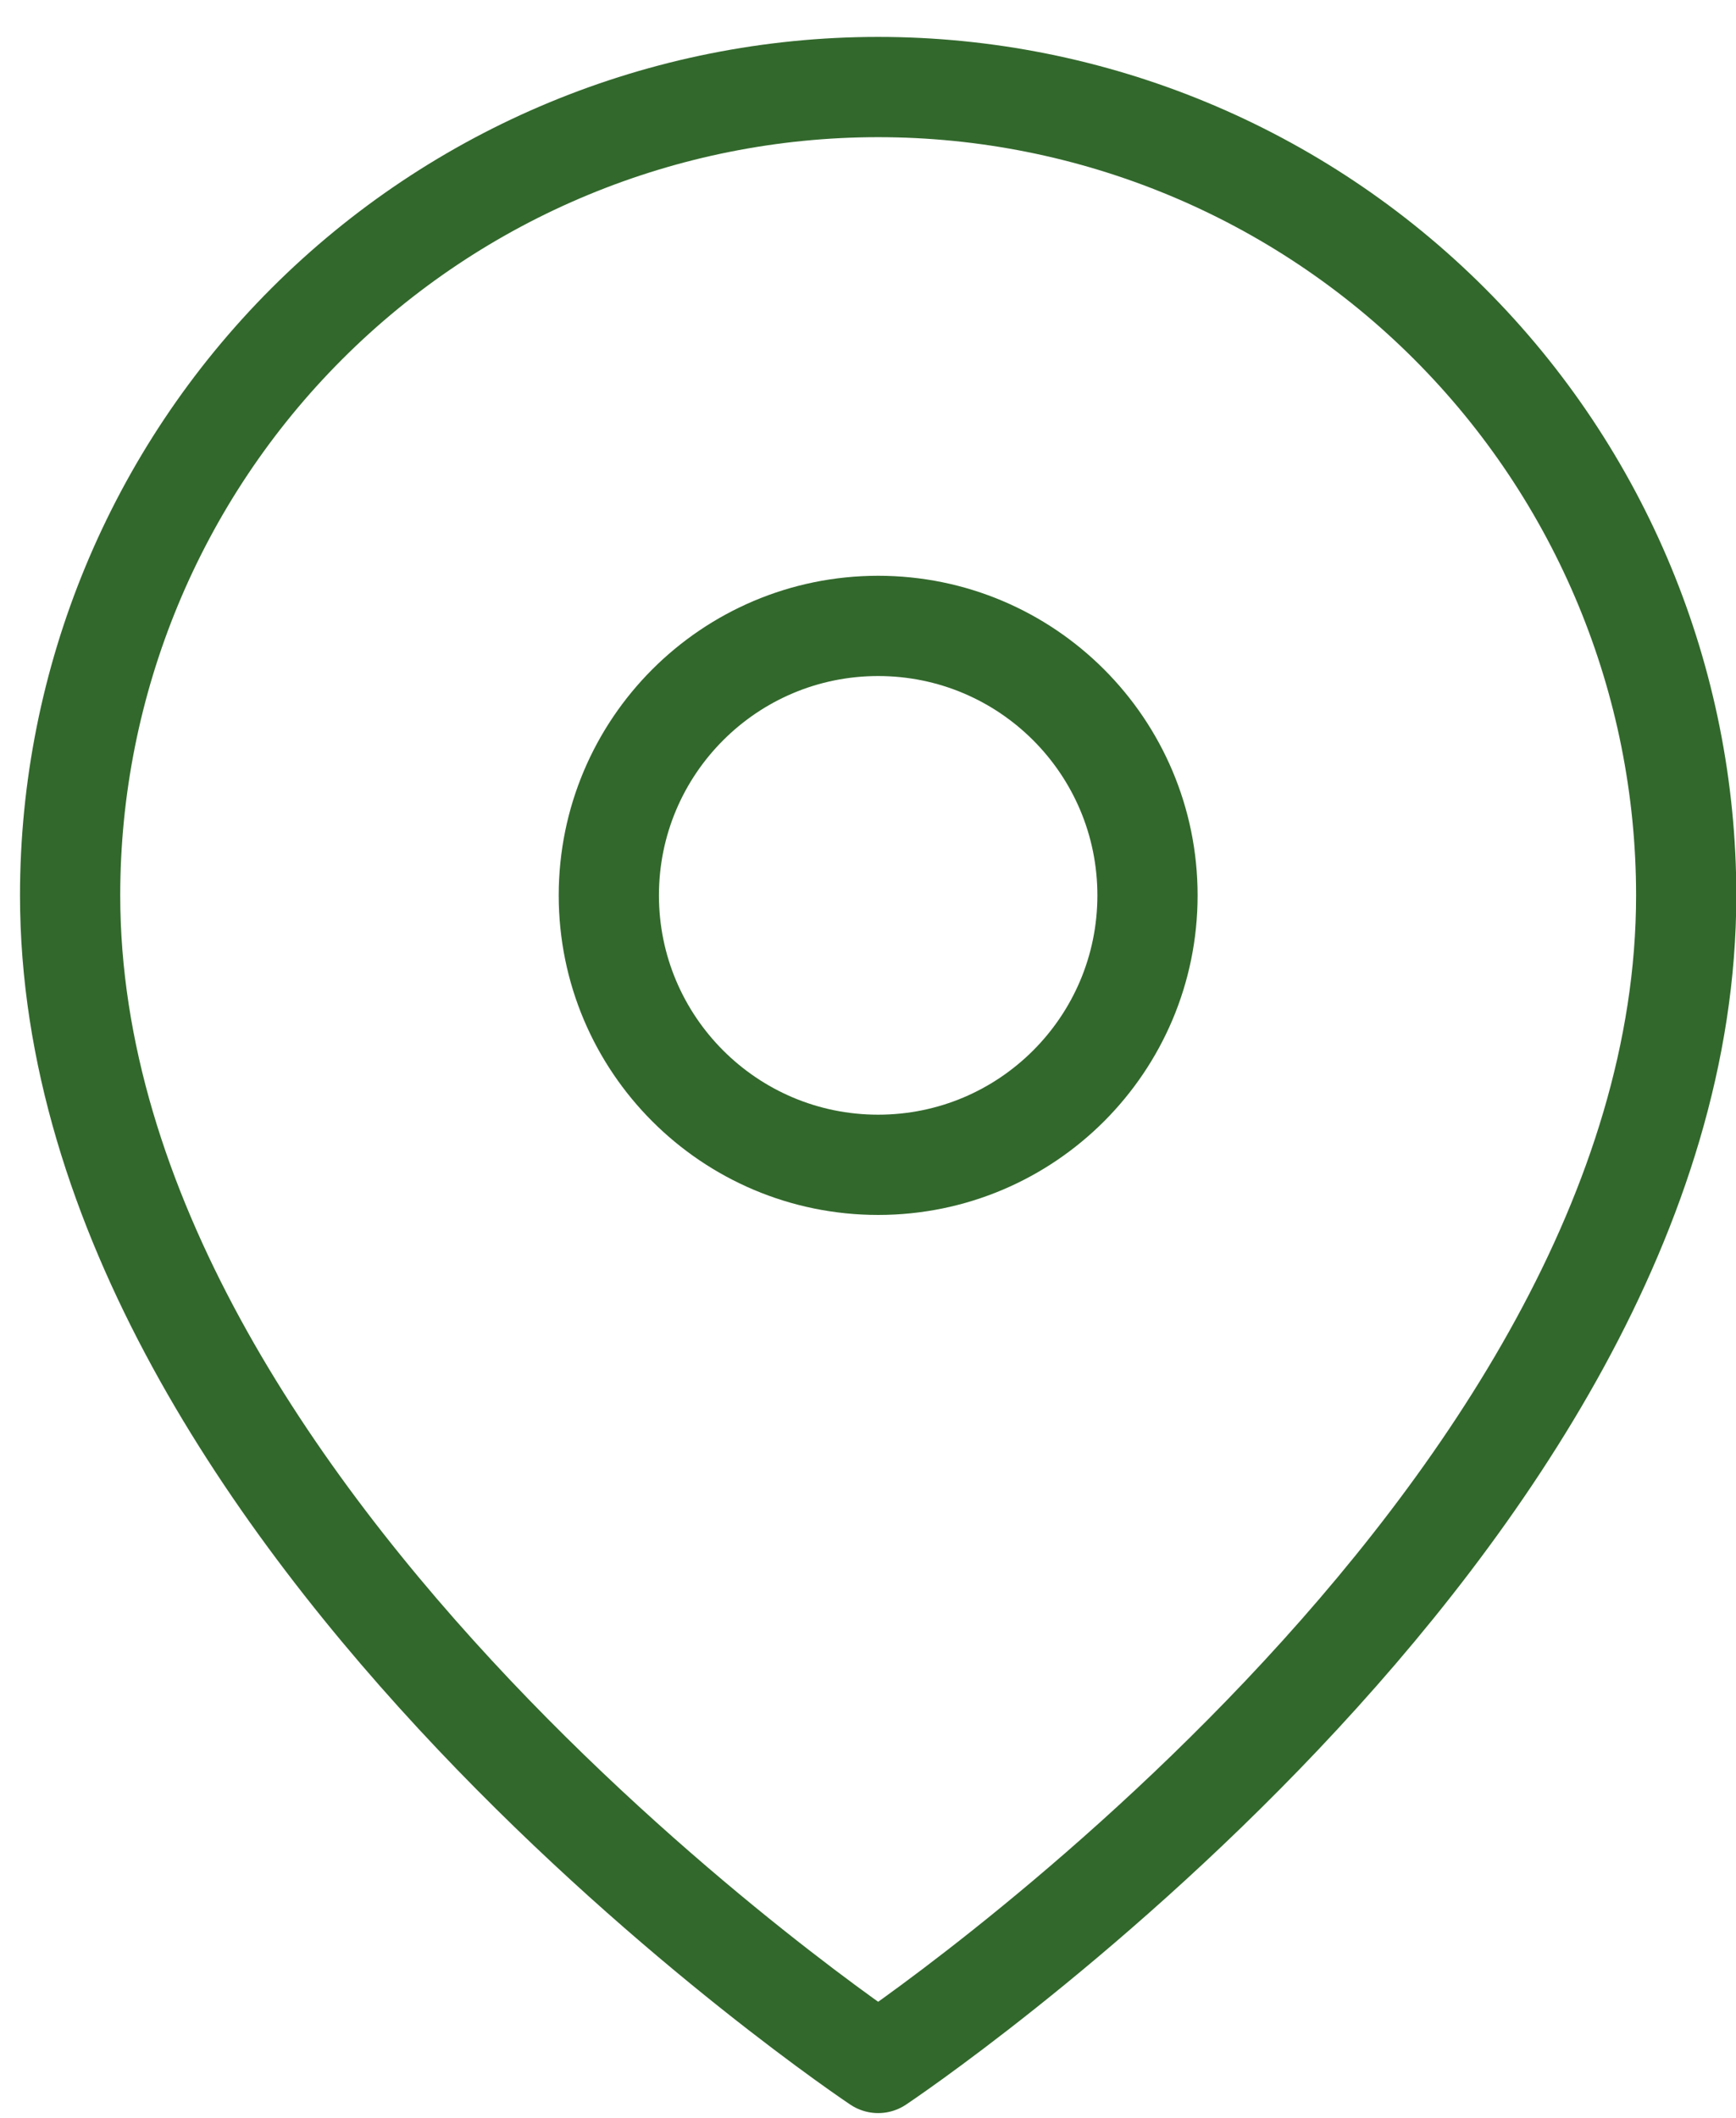
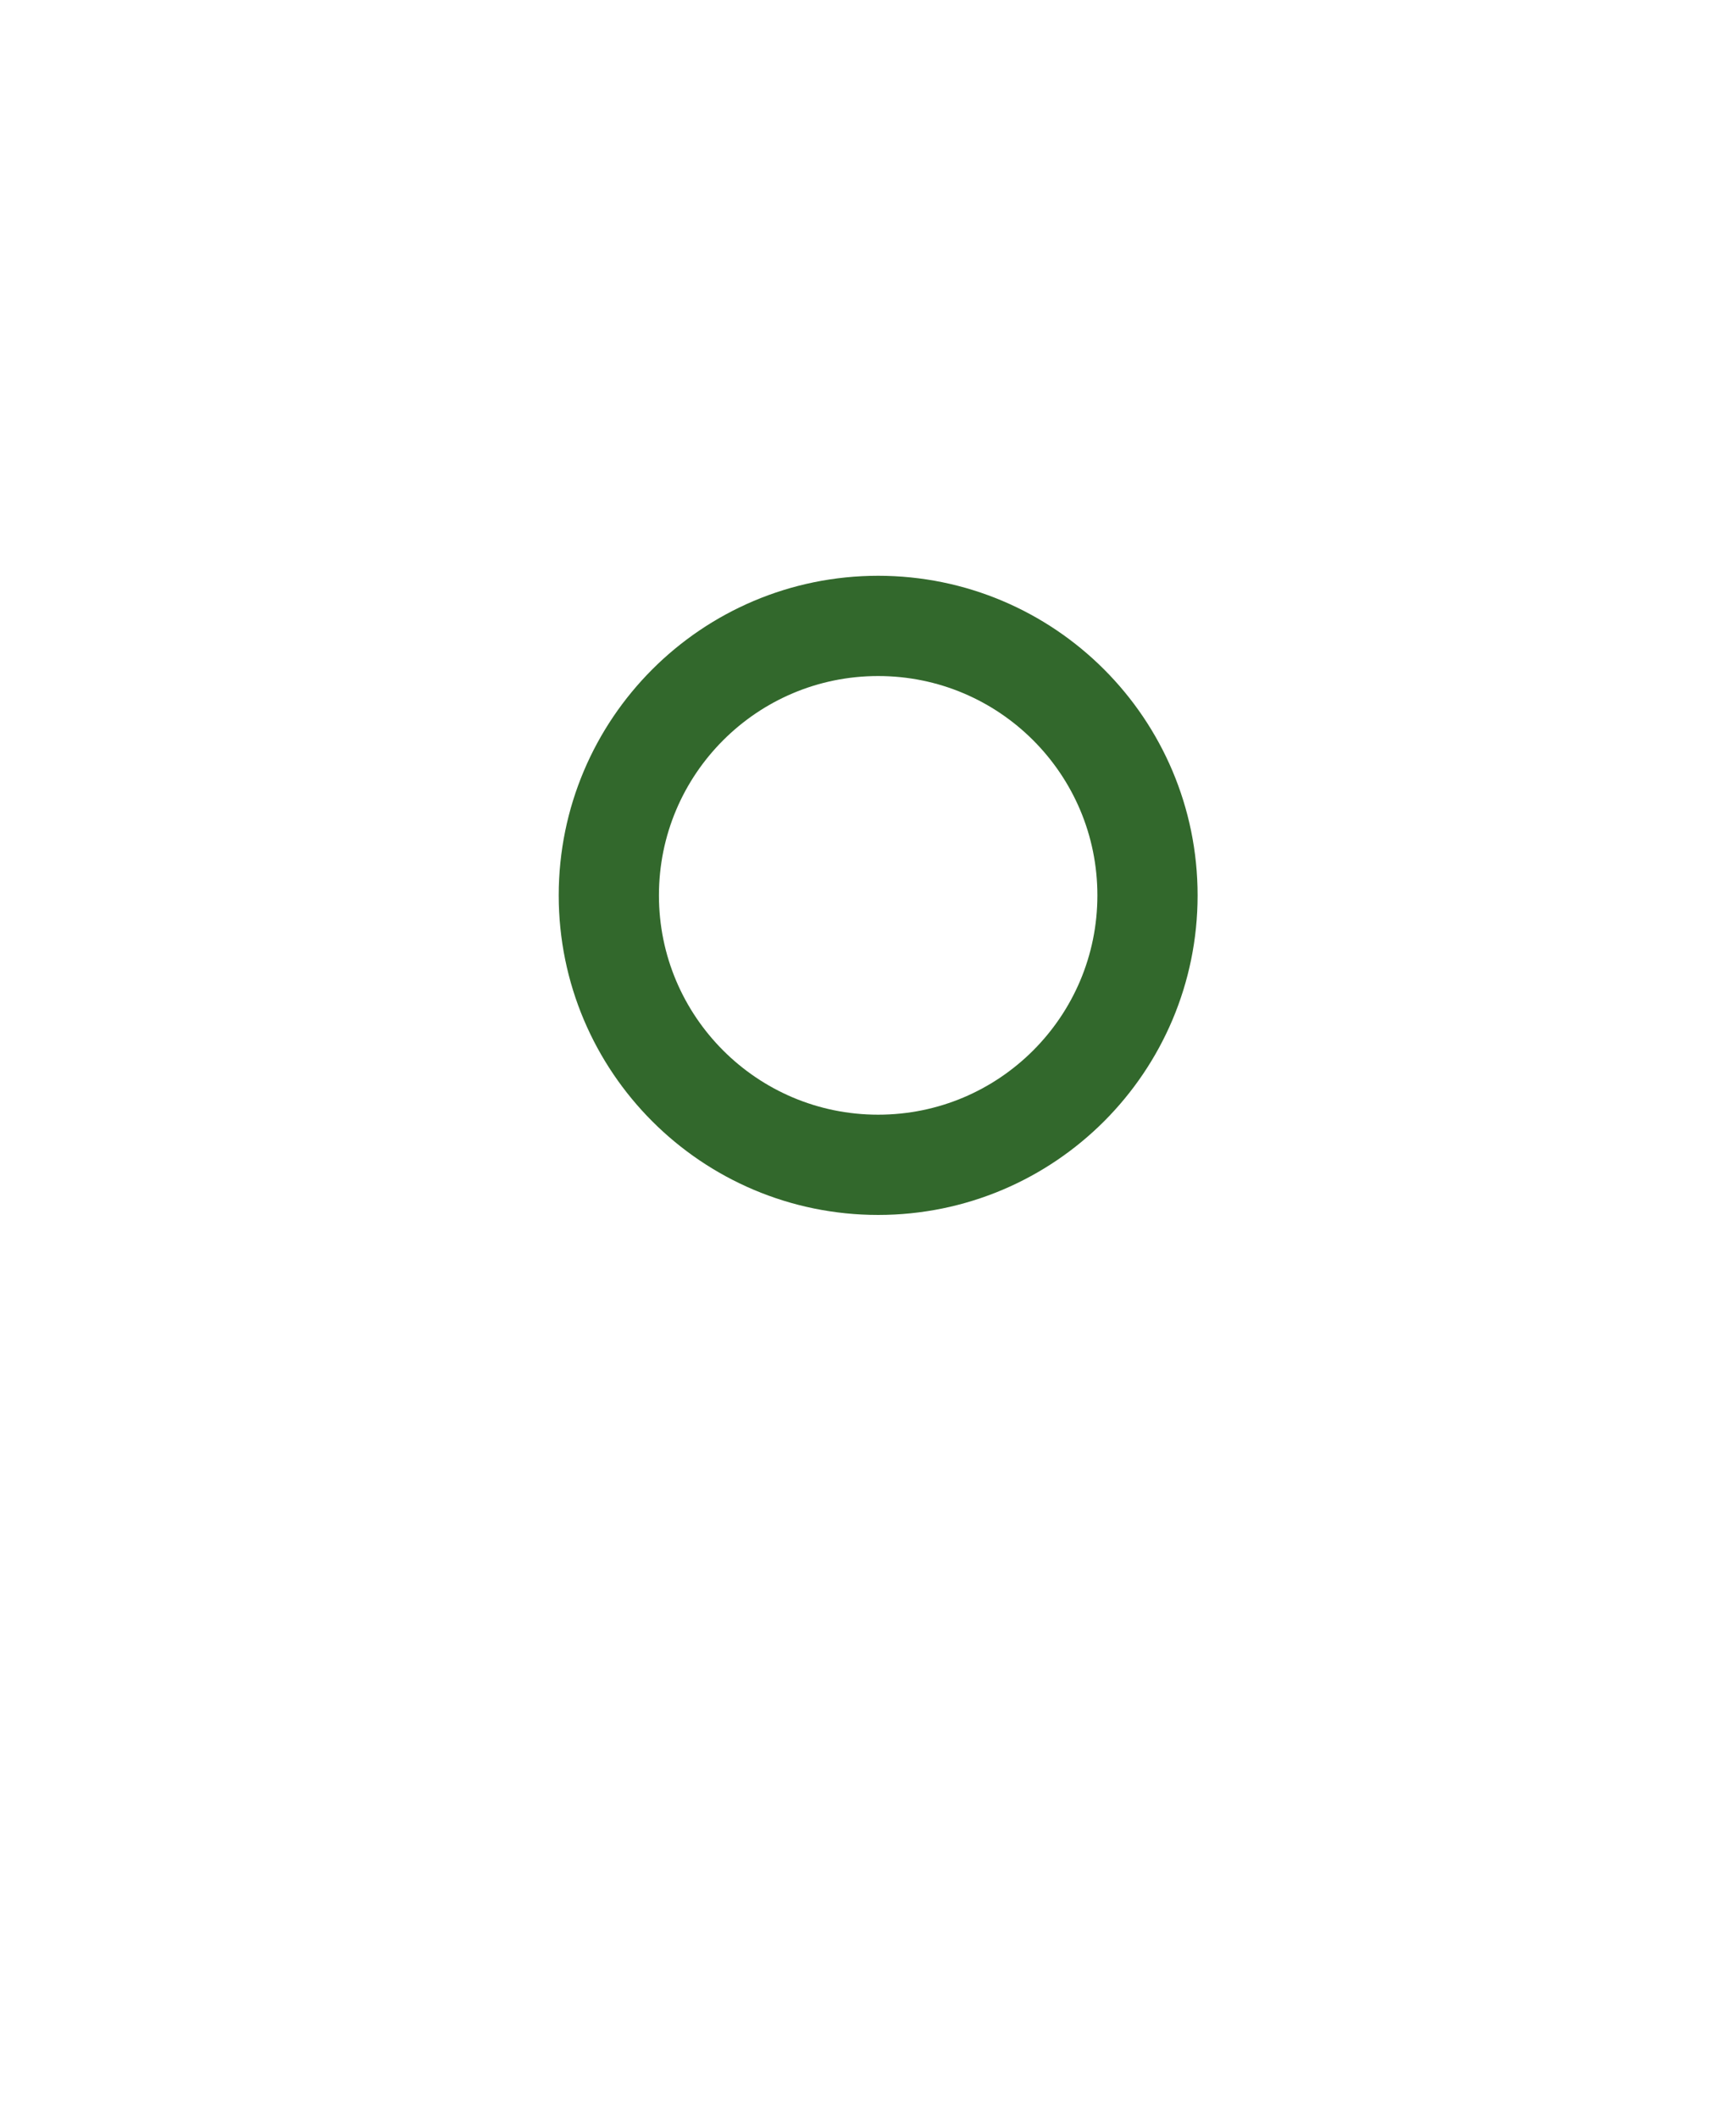
<svg xmlns="http://www.w3.org/2000/svg" width="41" height="50" viewBox="0 0 41 50" fill="none">
-   <path d="M39.824 21.138C39.824 35.981 20.74 48.704 20.74 48.704C20.74 48.704 1.656 35.981 1.656 21.138C1.656 16.077 3.667 11.223 7.246 7.644C10.825 4.065 15.679 2.055 20.74 2.055C25.801 2.055 30.655 4.065 34.234 7.644C37.813 11.223 39.824 16.077 39.824 21.138Z" stroke="#32682C" stroke-width="2.367" stroke-linecap="round" stroke-linejoin="round" />
  <path d="M20.74 27.5C24.253 27.5 27.101 24.652 27.101 21.139C27.101 17.625 24.253 14.777 20.74 14.777C17.227 14.777 14.379 17.625 14.379 21.139C14.379 24.652 17.227 27.5 20.74 27.5Z" stroke="#32682C" stroke-width="2.367" stroke-linecap="round" stroke-linejoin="round" />
</svg>